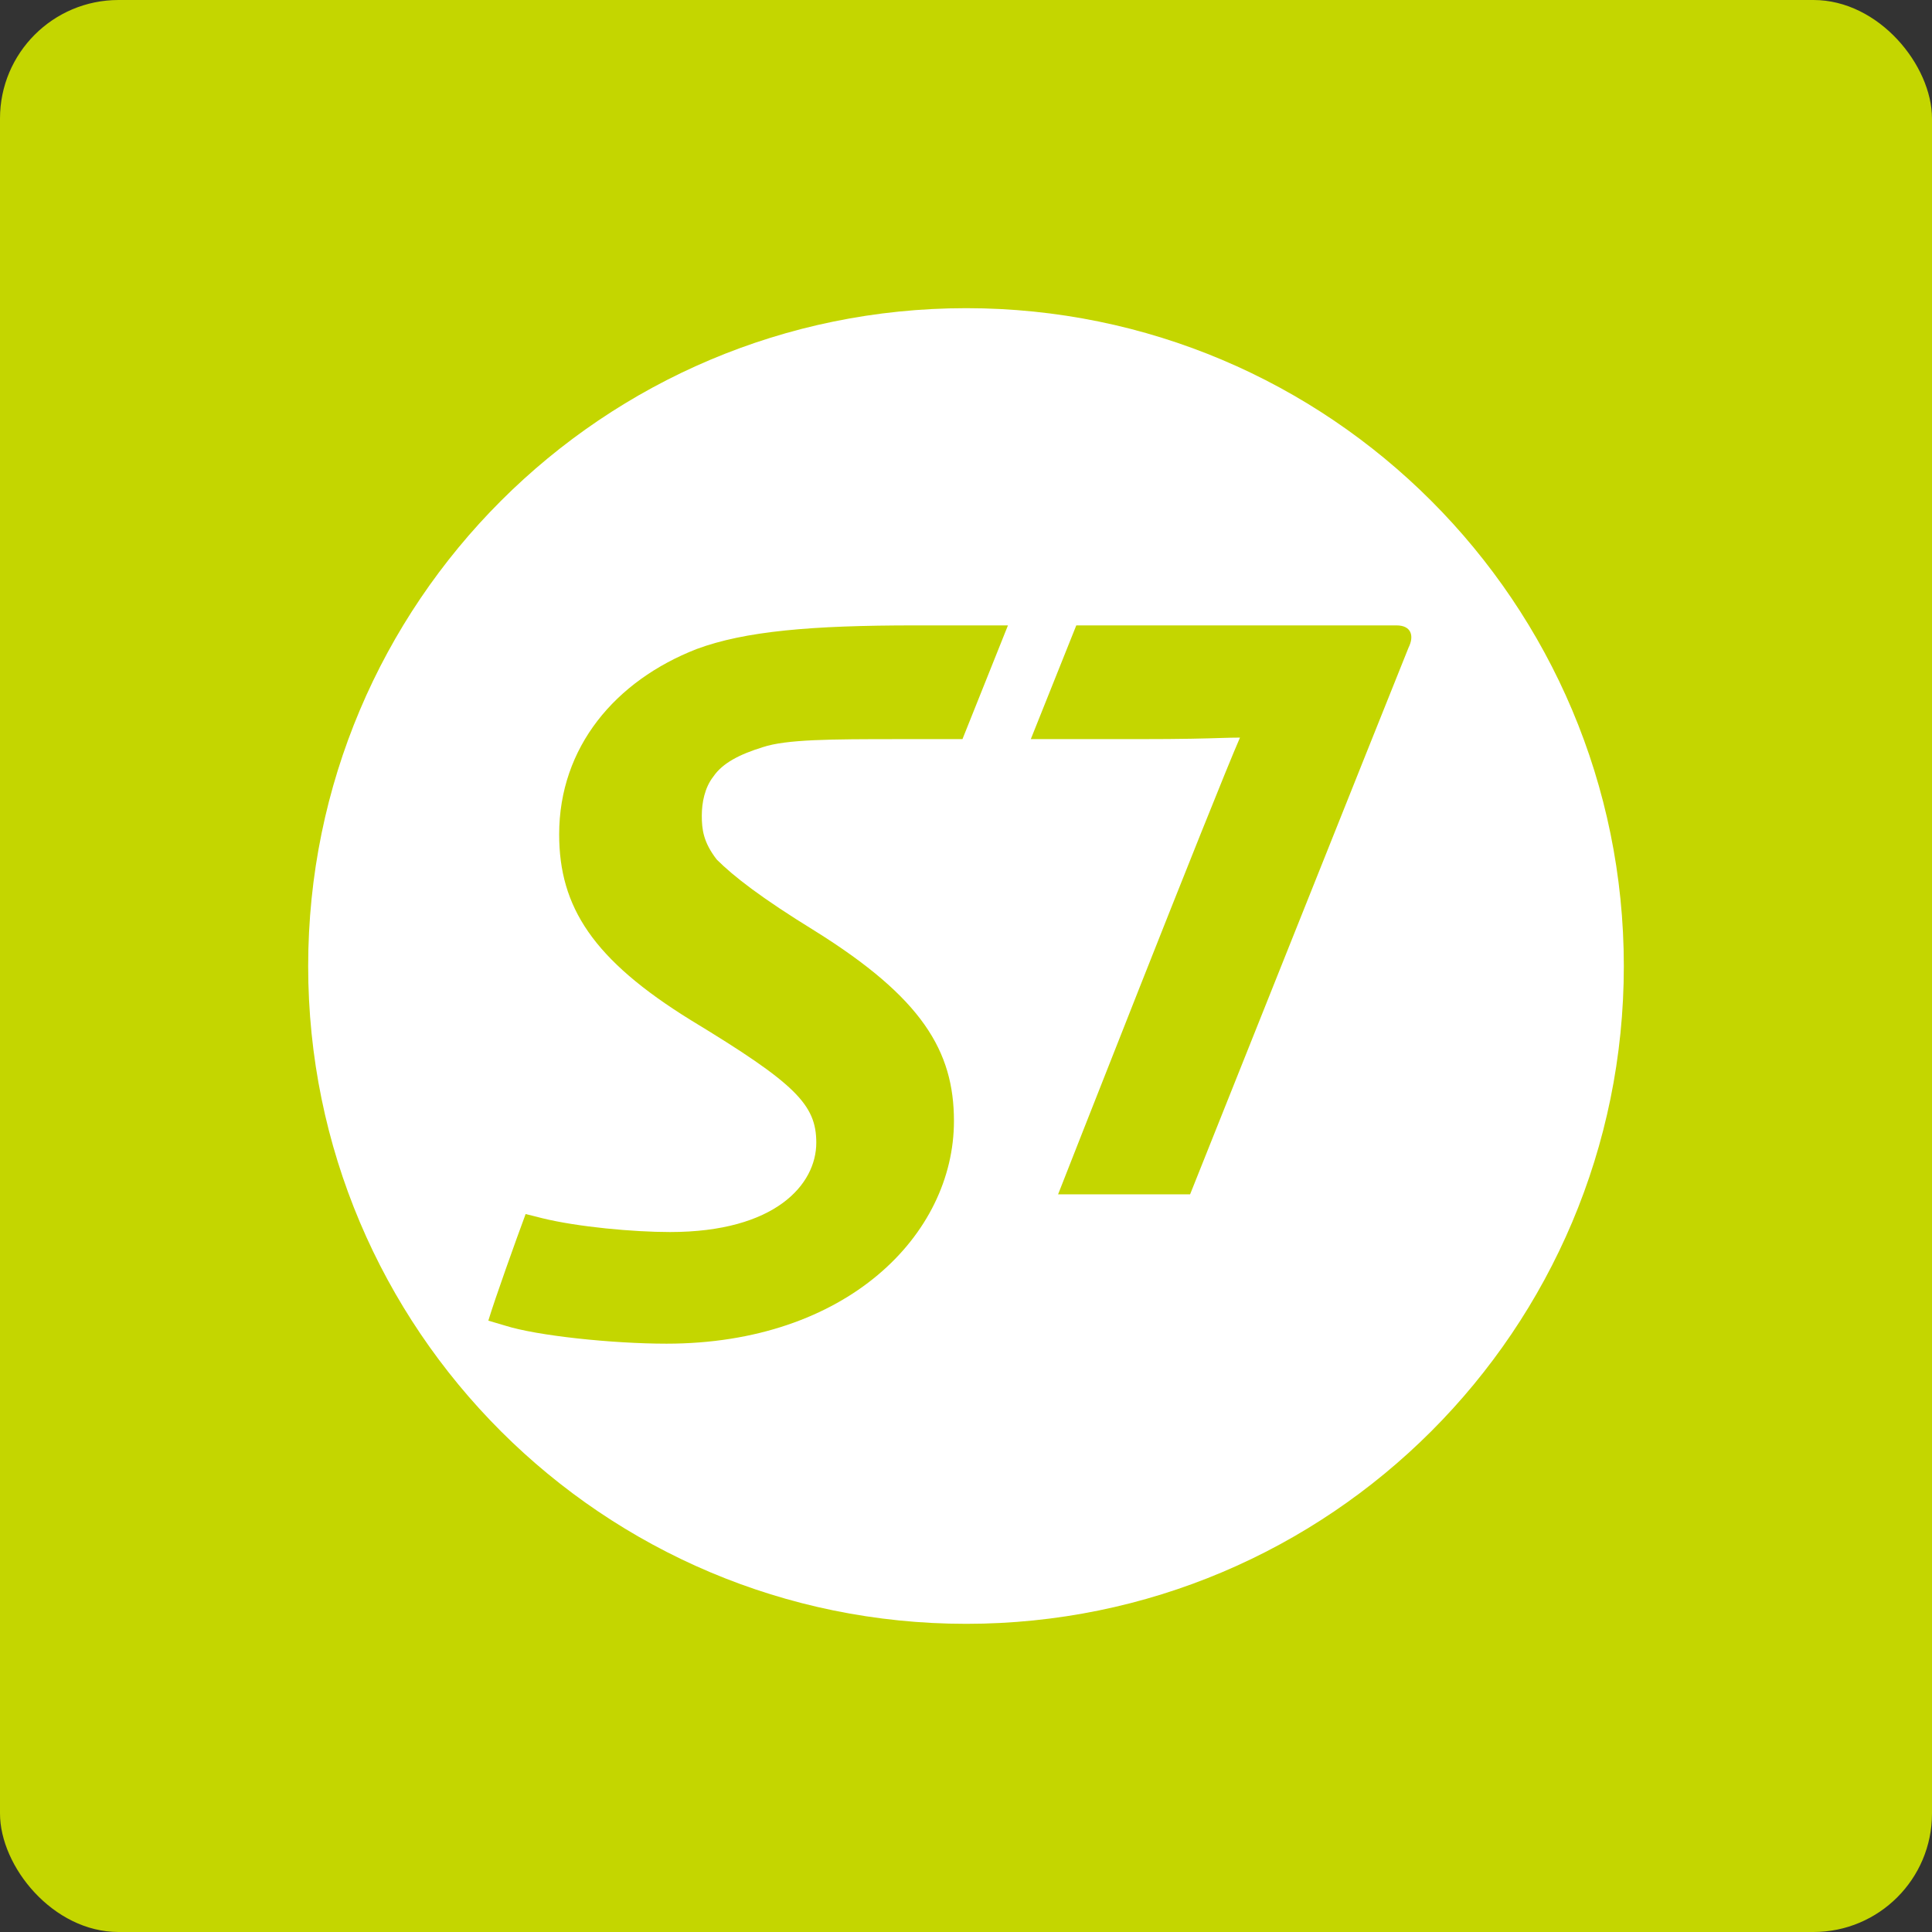
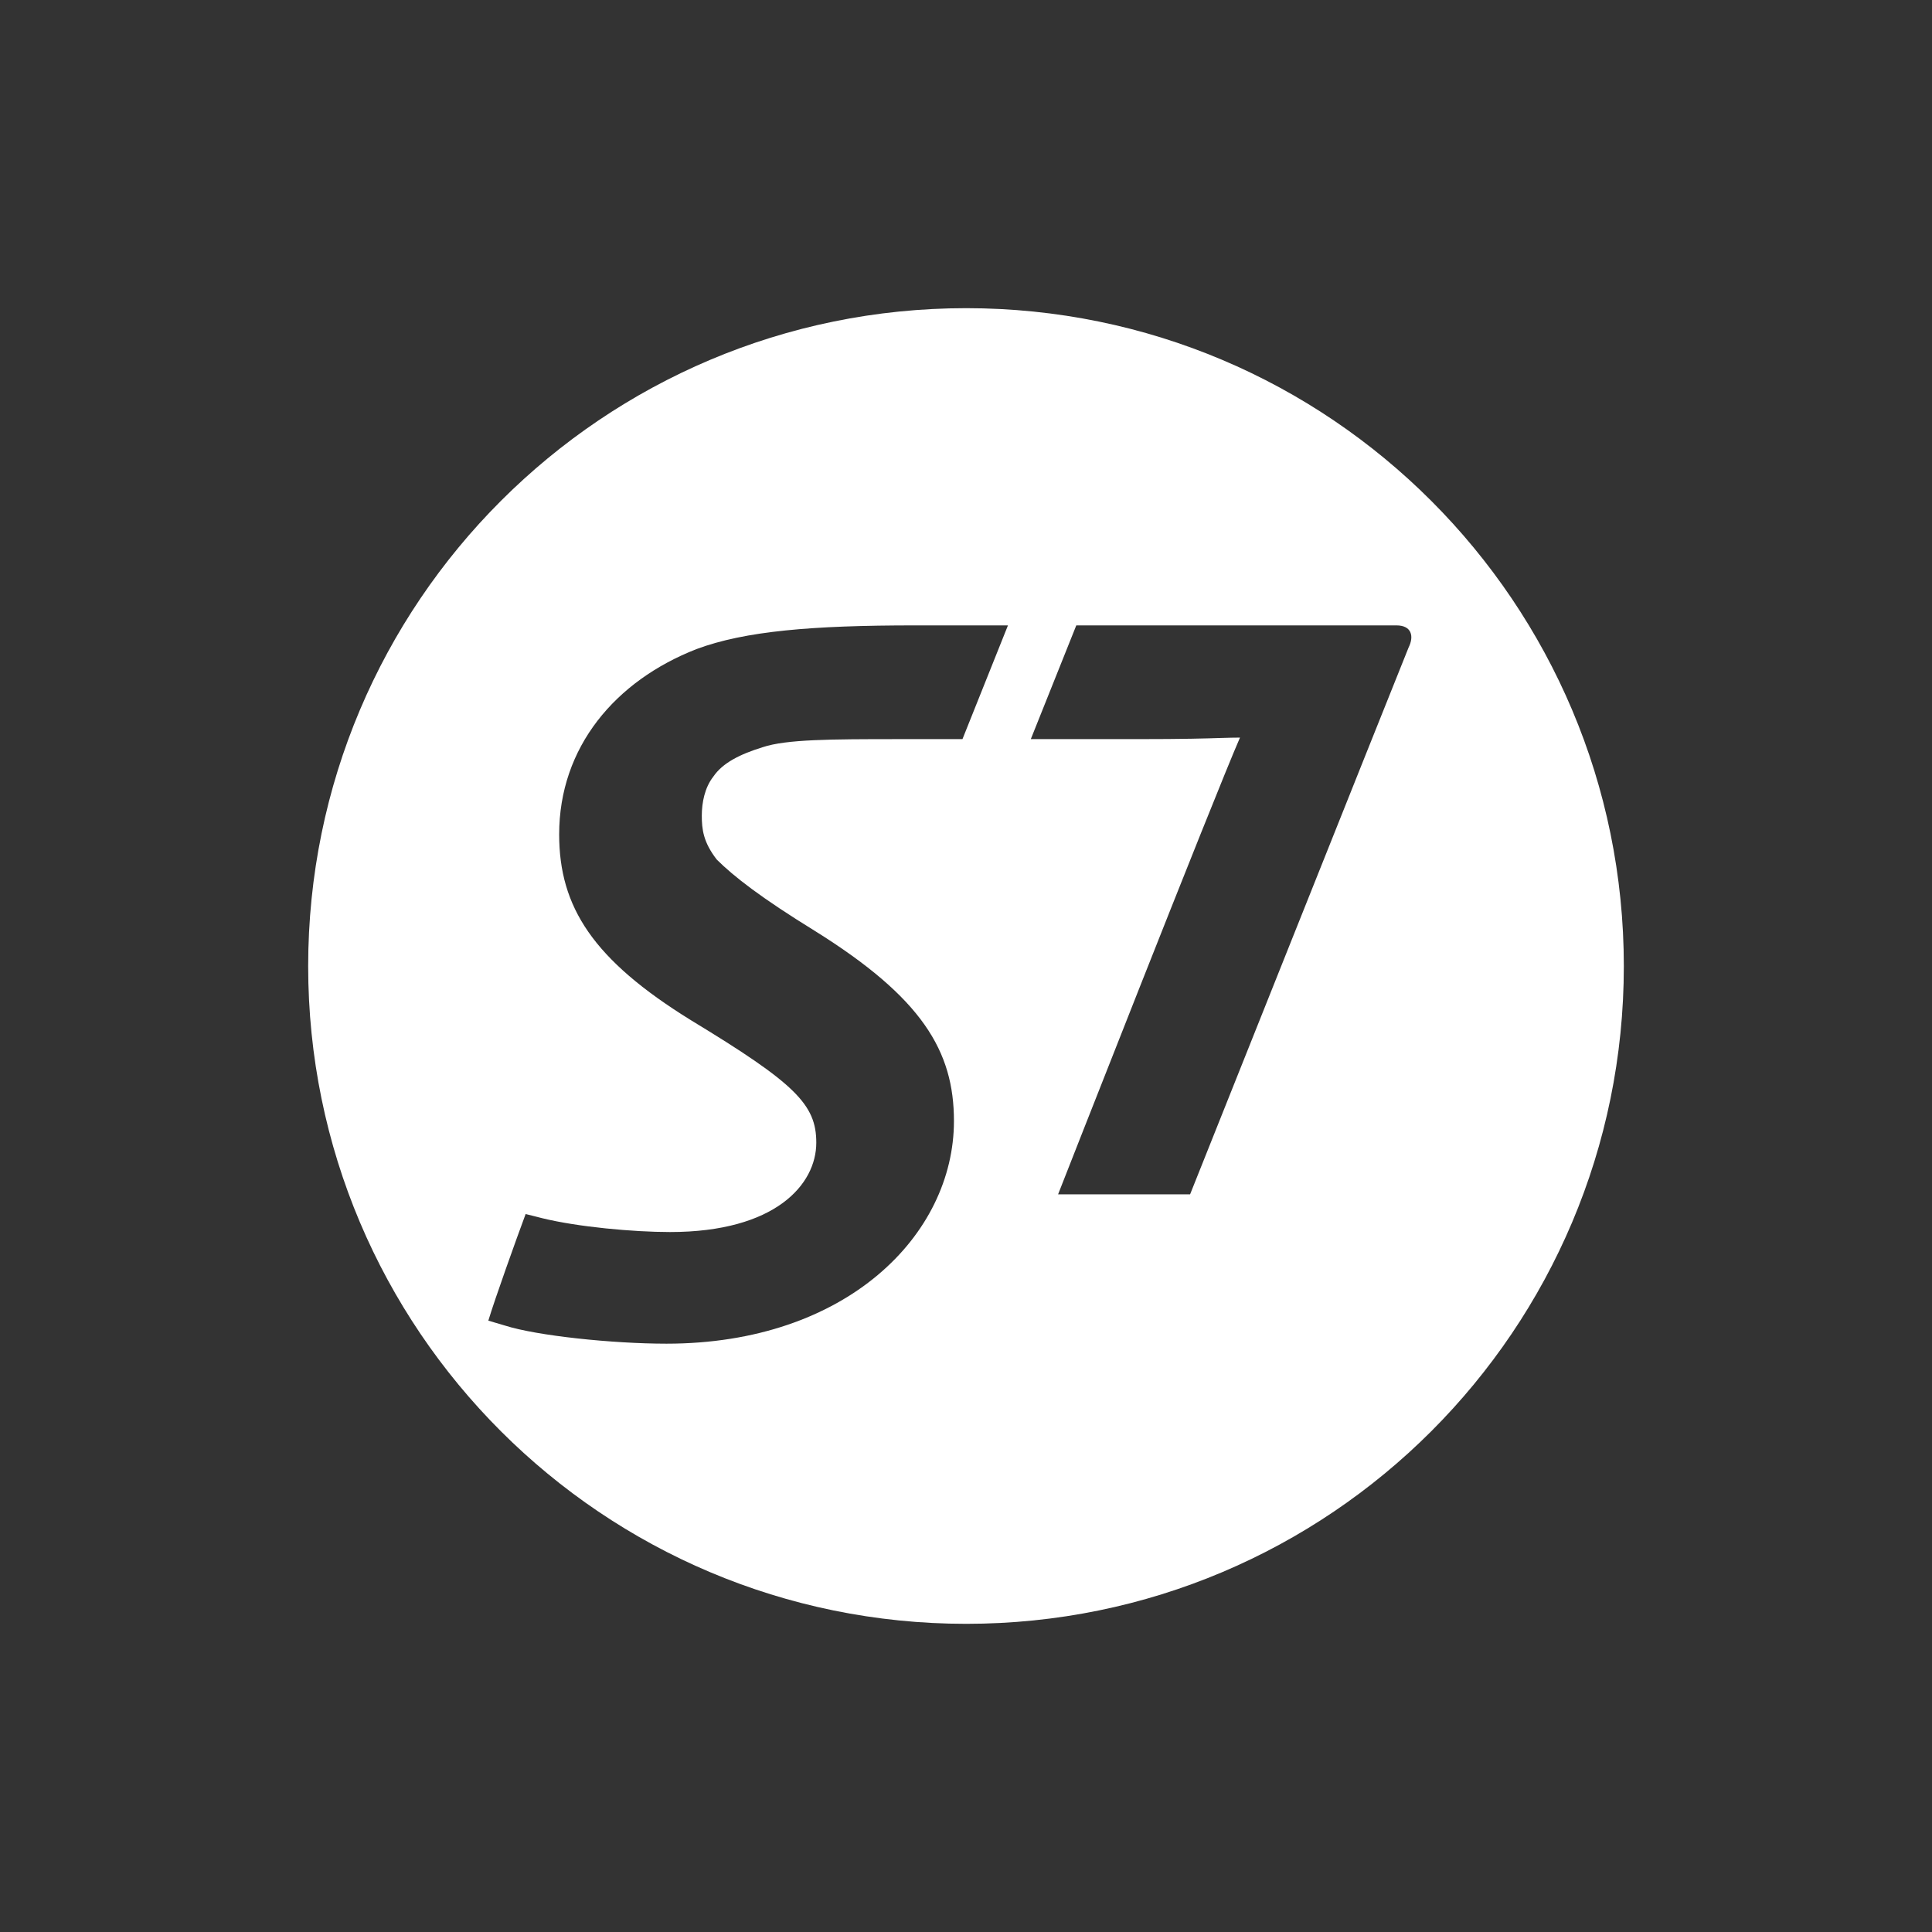
<svg xmlns="http://www.w3.org/2000/svg" width="163" height="163" viewBox="0 0 163 163" fill="none">
  <rect x="0" y="0" width="163" height="163" fill="#333333" stroke="none" />
-   <rect width="163" height="163" rx="10" fill="#C4D600" />
  <path fill-rule="evenodd" clip-rule="evenodd" d="M137 81.512C137 112.175 112.168 137 81.516 137C50.859 137 26 112.173 26 81.512C26 50.85 50.859 26 81.516 26C112.171 26 137 50.85 137 81.512ZM77.194 52.763C68.499 52.763 62.859 53.241 58.775 54.758C51.914 57.431 47.176 63.035 47.176 70.395C47.176 76.528 50.032 80.968 58.294 86.074C67.112 91.421 68.869 93.187 68.869 96.406C68.869 99.933 65.417 103.945 56.53 103.945C53.431 103.945 48.757 103.515 45.772 102.784L44.347 102.426C43.554 104.556 41.75 109.595 41.2 111.421L42.611 111.838C45.293 112.693 51.669 113.364 56.231 113.364C71.42 113.364 80.483 104.186 80.483 94.579C80.483 88.676 77.8 84.187 68.742 78.535C64.198 75.737 61.883 73.927 60.475 72.523C59.337 71.059 59.21 69.968 59.21 68.816C59.21 67.718 59.455 66.45 60.181 65.523C60.963 64.374 62.401 63.643 64.348 63.039C66.349 62.376 70.053 62.359 75.825 62.359H81.202L85.04 52.763L77.194 52.763ZM90.805 52.763H117.816C119.083 52.763 119.326 53.66 118.838 54.636C117.071 59.013 100.407 100.763 100.407 100.763H89.27C89.27 100.763 102.43 67.225 104.616 62.23C104.109 62.23 103.645 62.244 103.022 62.262C101.785 62.302 99.933 62.359 95.918 62.359H86.967L90.805 52.763Z" fill="white" />
</svg>